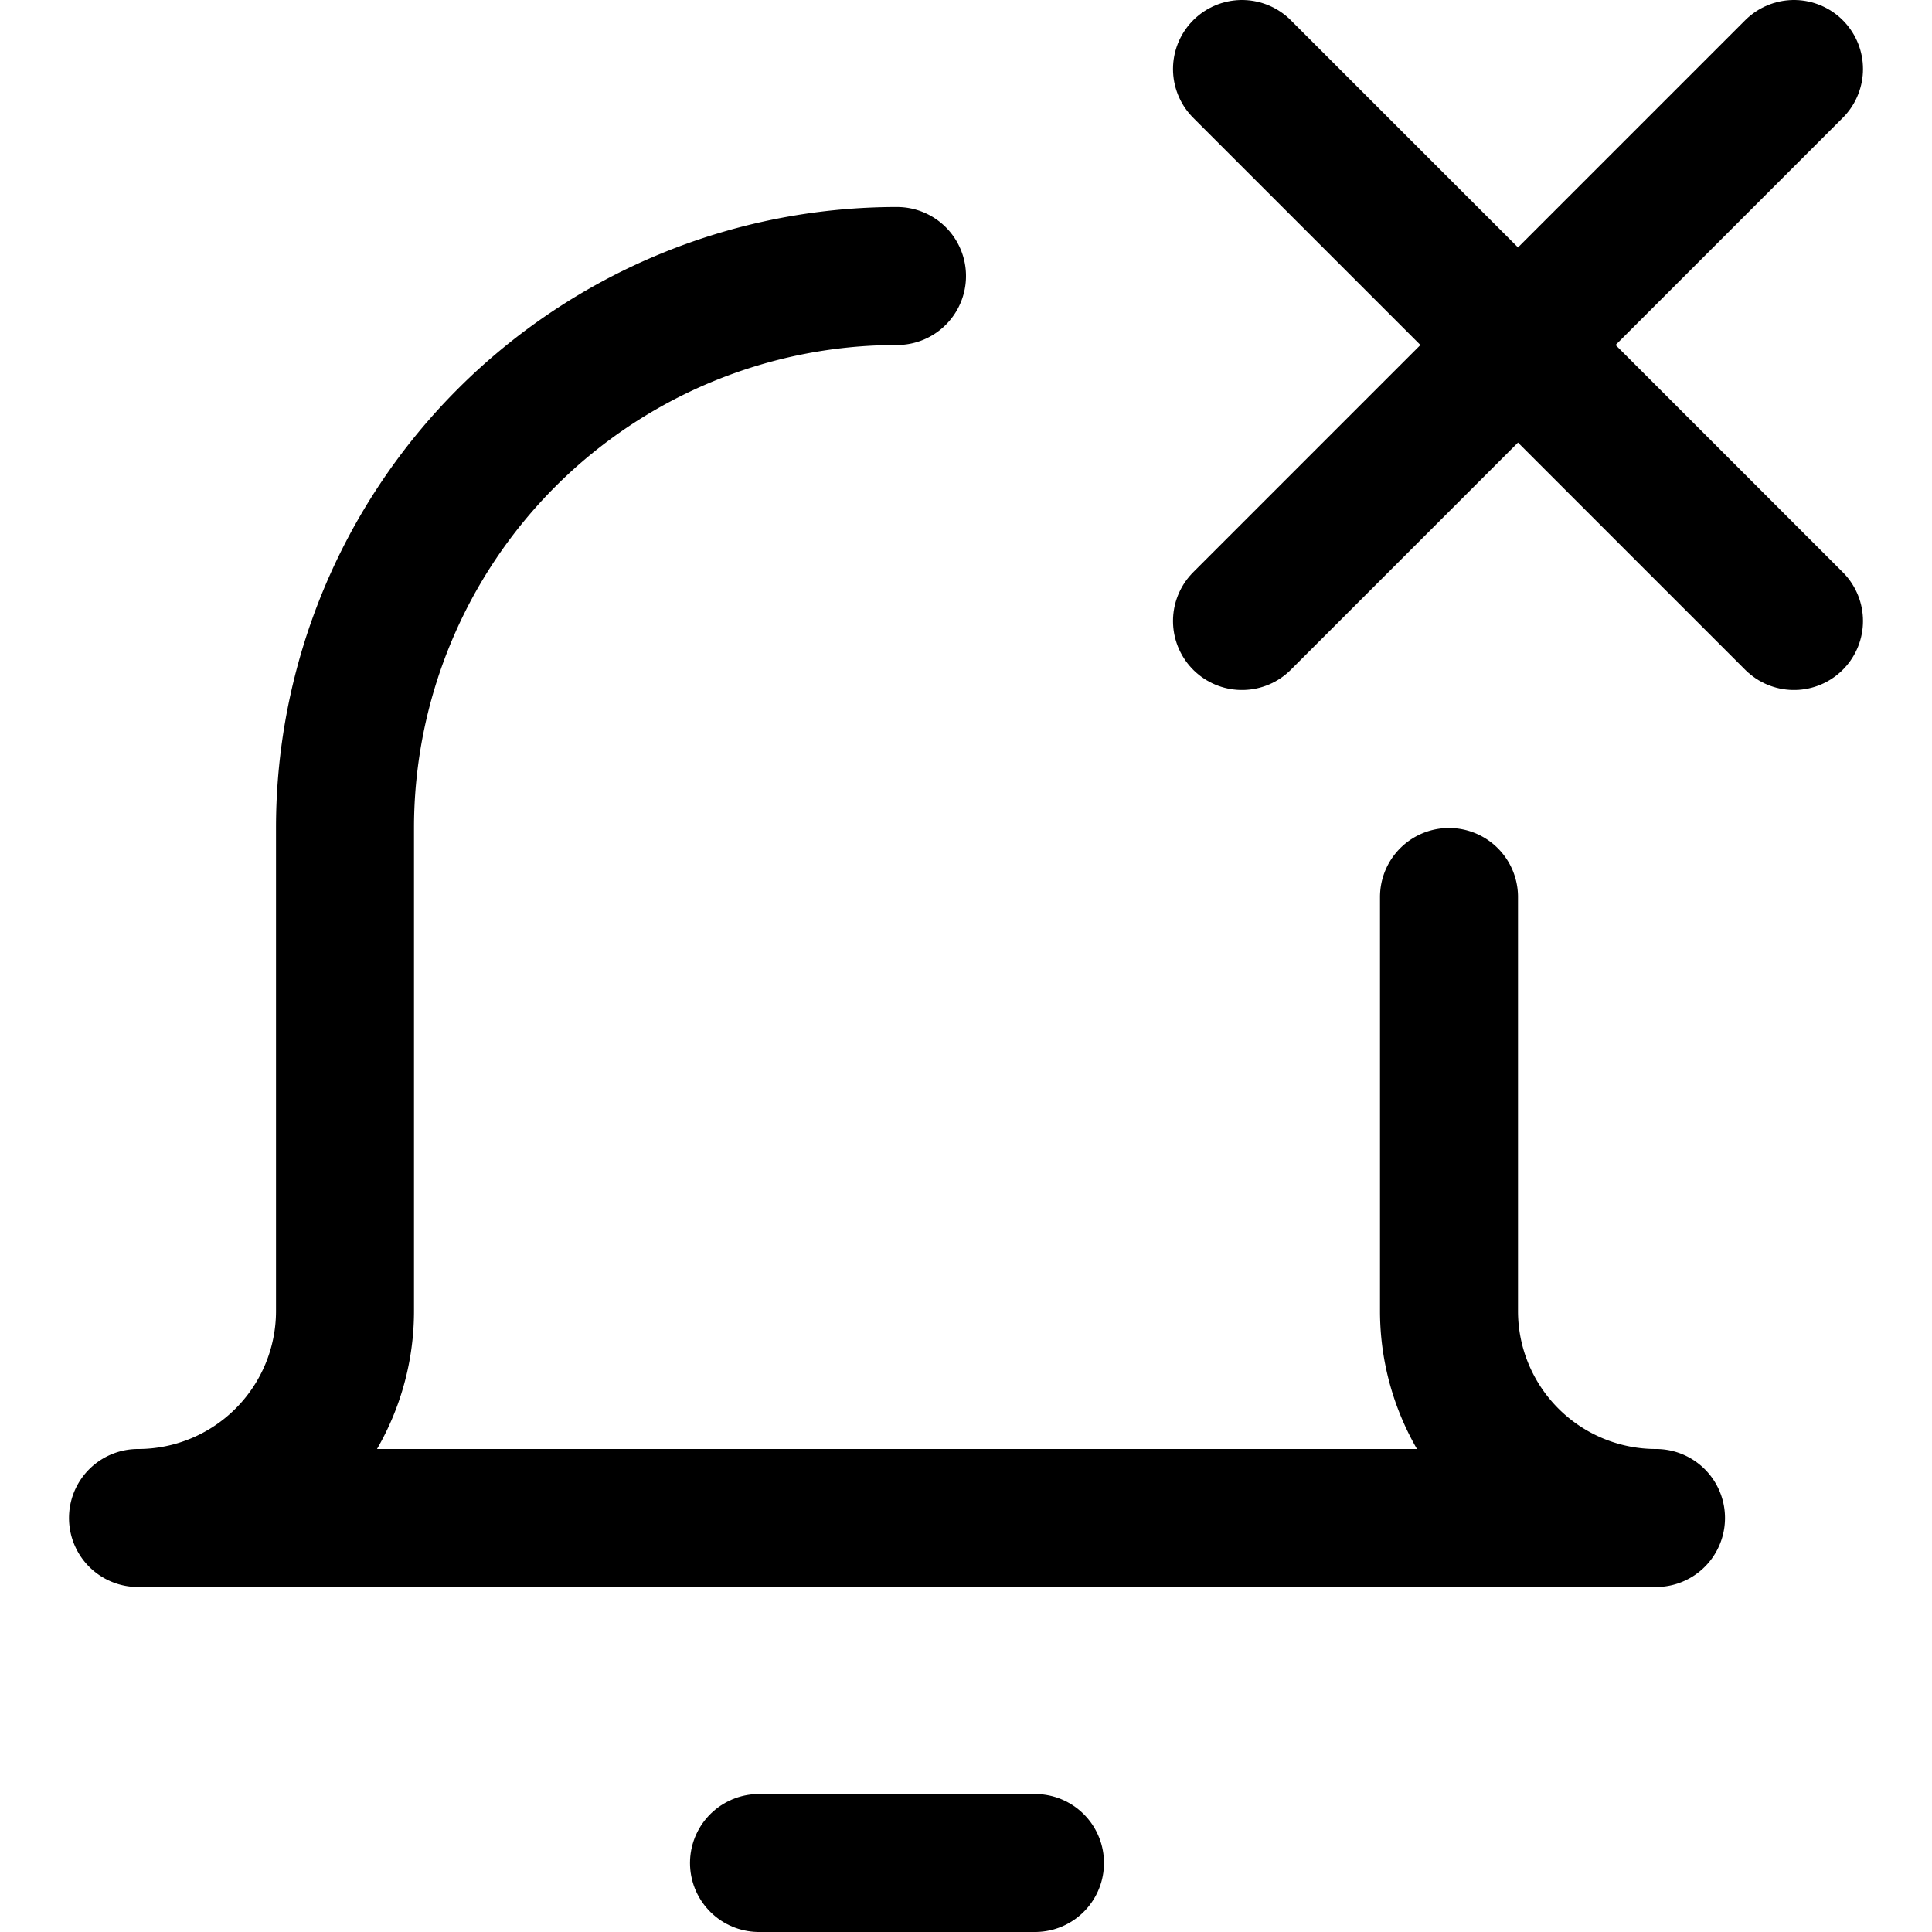
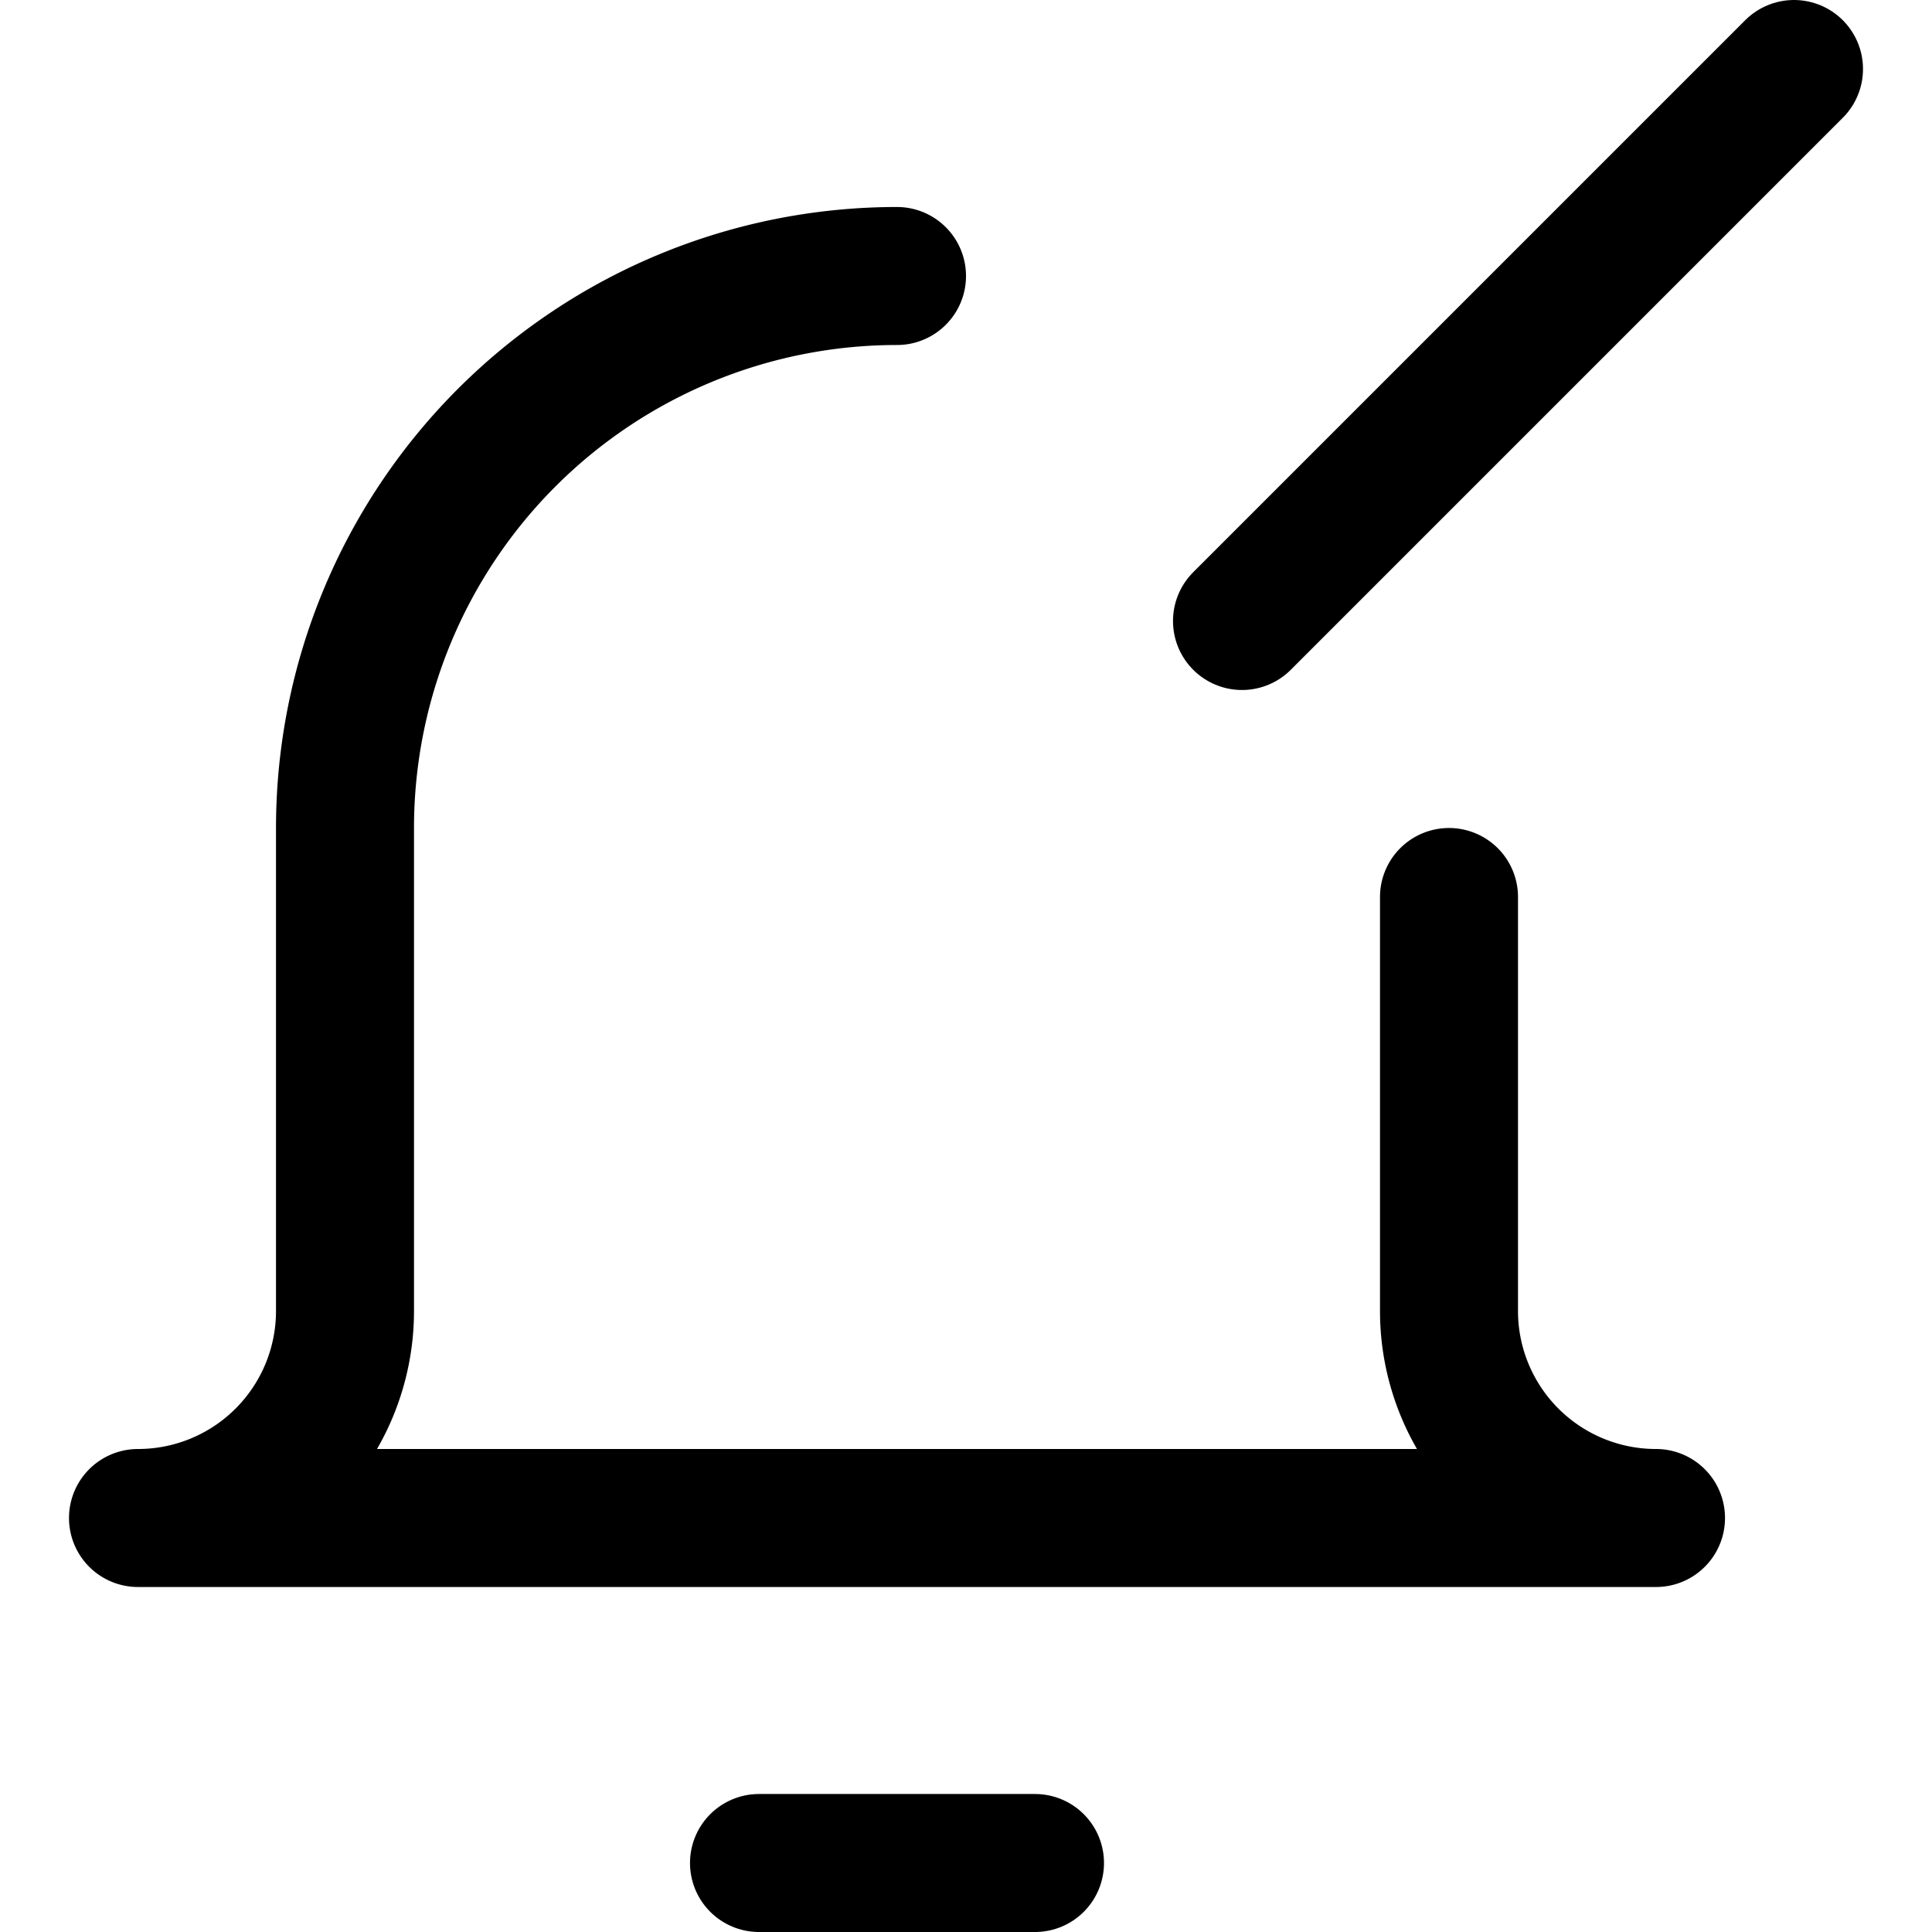
<svg xmlns="http://www.w3.org/2000/svg" viewBox="0 0 14 14">
  <g transform="matrix(1,0,0,1,0,0)">
    <g>
      <line x1="5.5" y1="13.5" x2="7.5" y2="13.5" style="fill: none;stroke: #000000;stroke-linecap: round;stroke-linejoin: round" />
      <path d="M6.5,2a4,4,0,0,0-4,4V9.5A1.5,1.5,0,0,1,1,11H12a1.5,1.5,0,0,1-1.5-1.5v-3" style="fill: none;stroke: #000000;stroke-linecap: round;stroke-linejoin: round" />
      <line x1="13" y1="0.5" x2="9" y2="4.5" style="fill: none;stroke: #000000;stroke-linecap: round;stroke-linejoin: round" />
-       <line x1="9" y1="0.5" x2="13" y2="4.5" style="fill: none;stroke: #000000;stroke-linecap: round;stroke-linejoin: round" />
    </g>
  </g>
</svg>